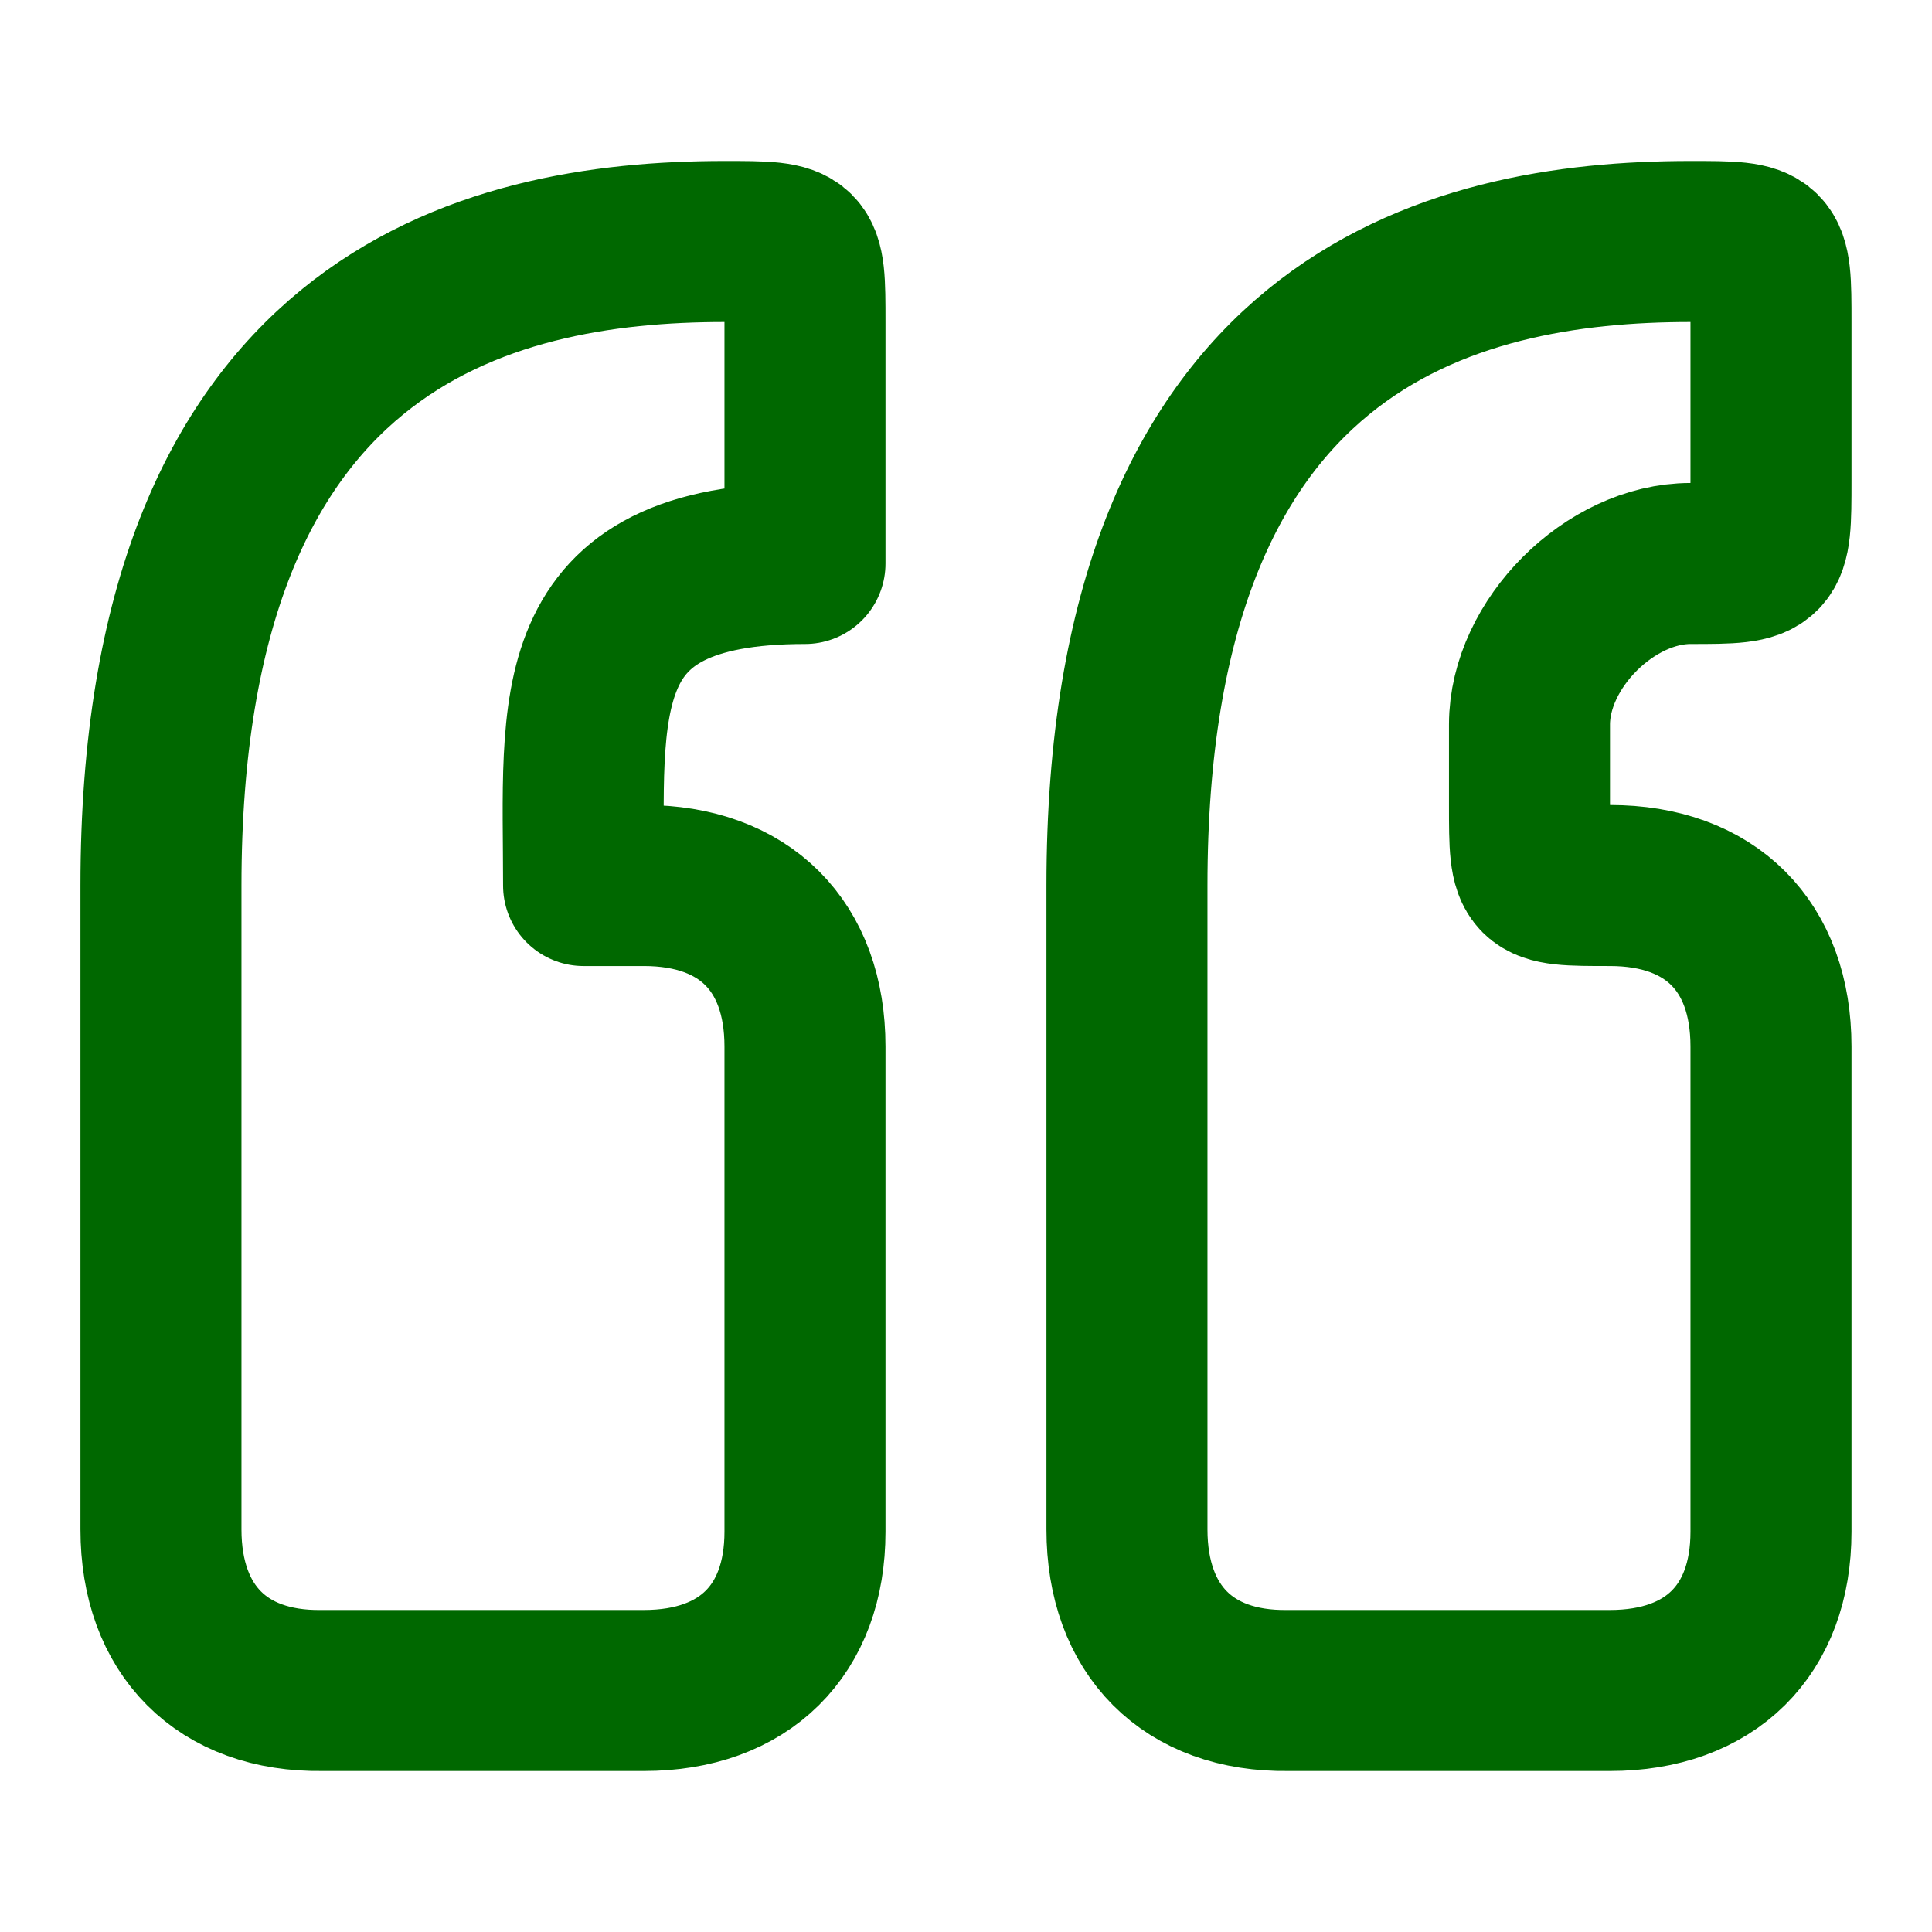
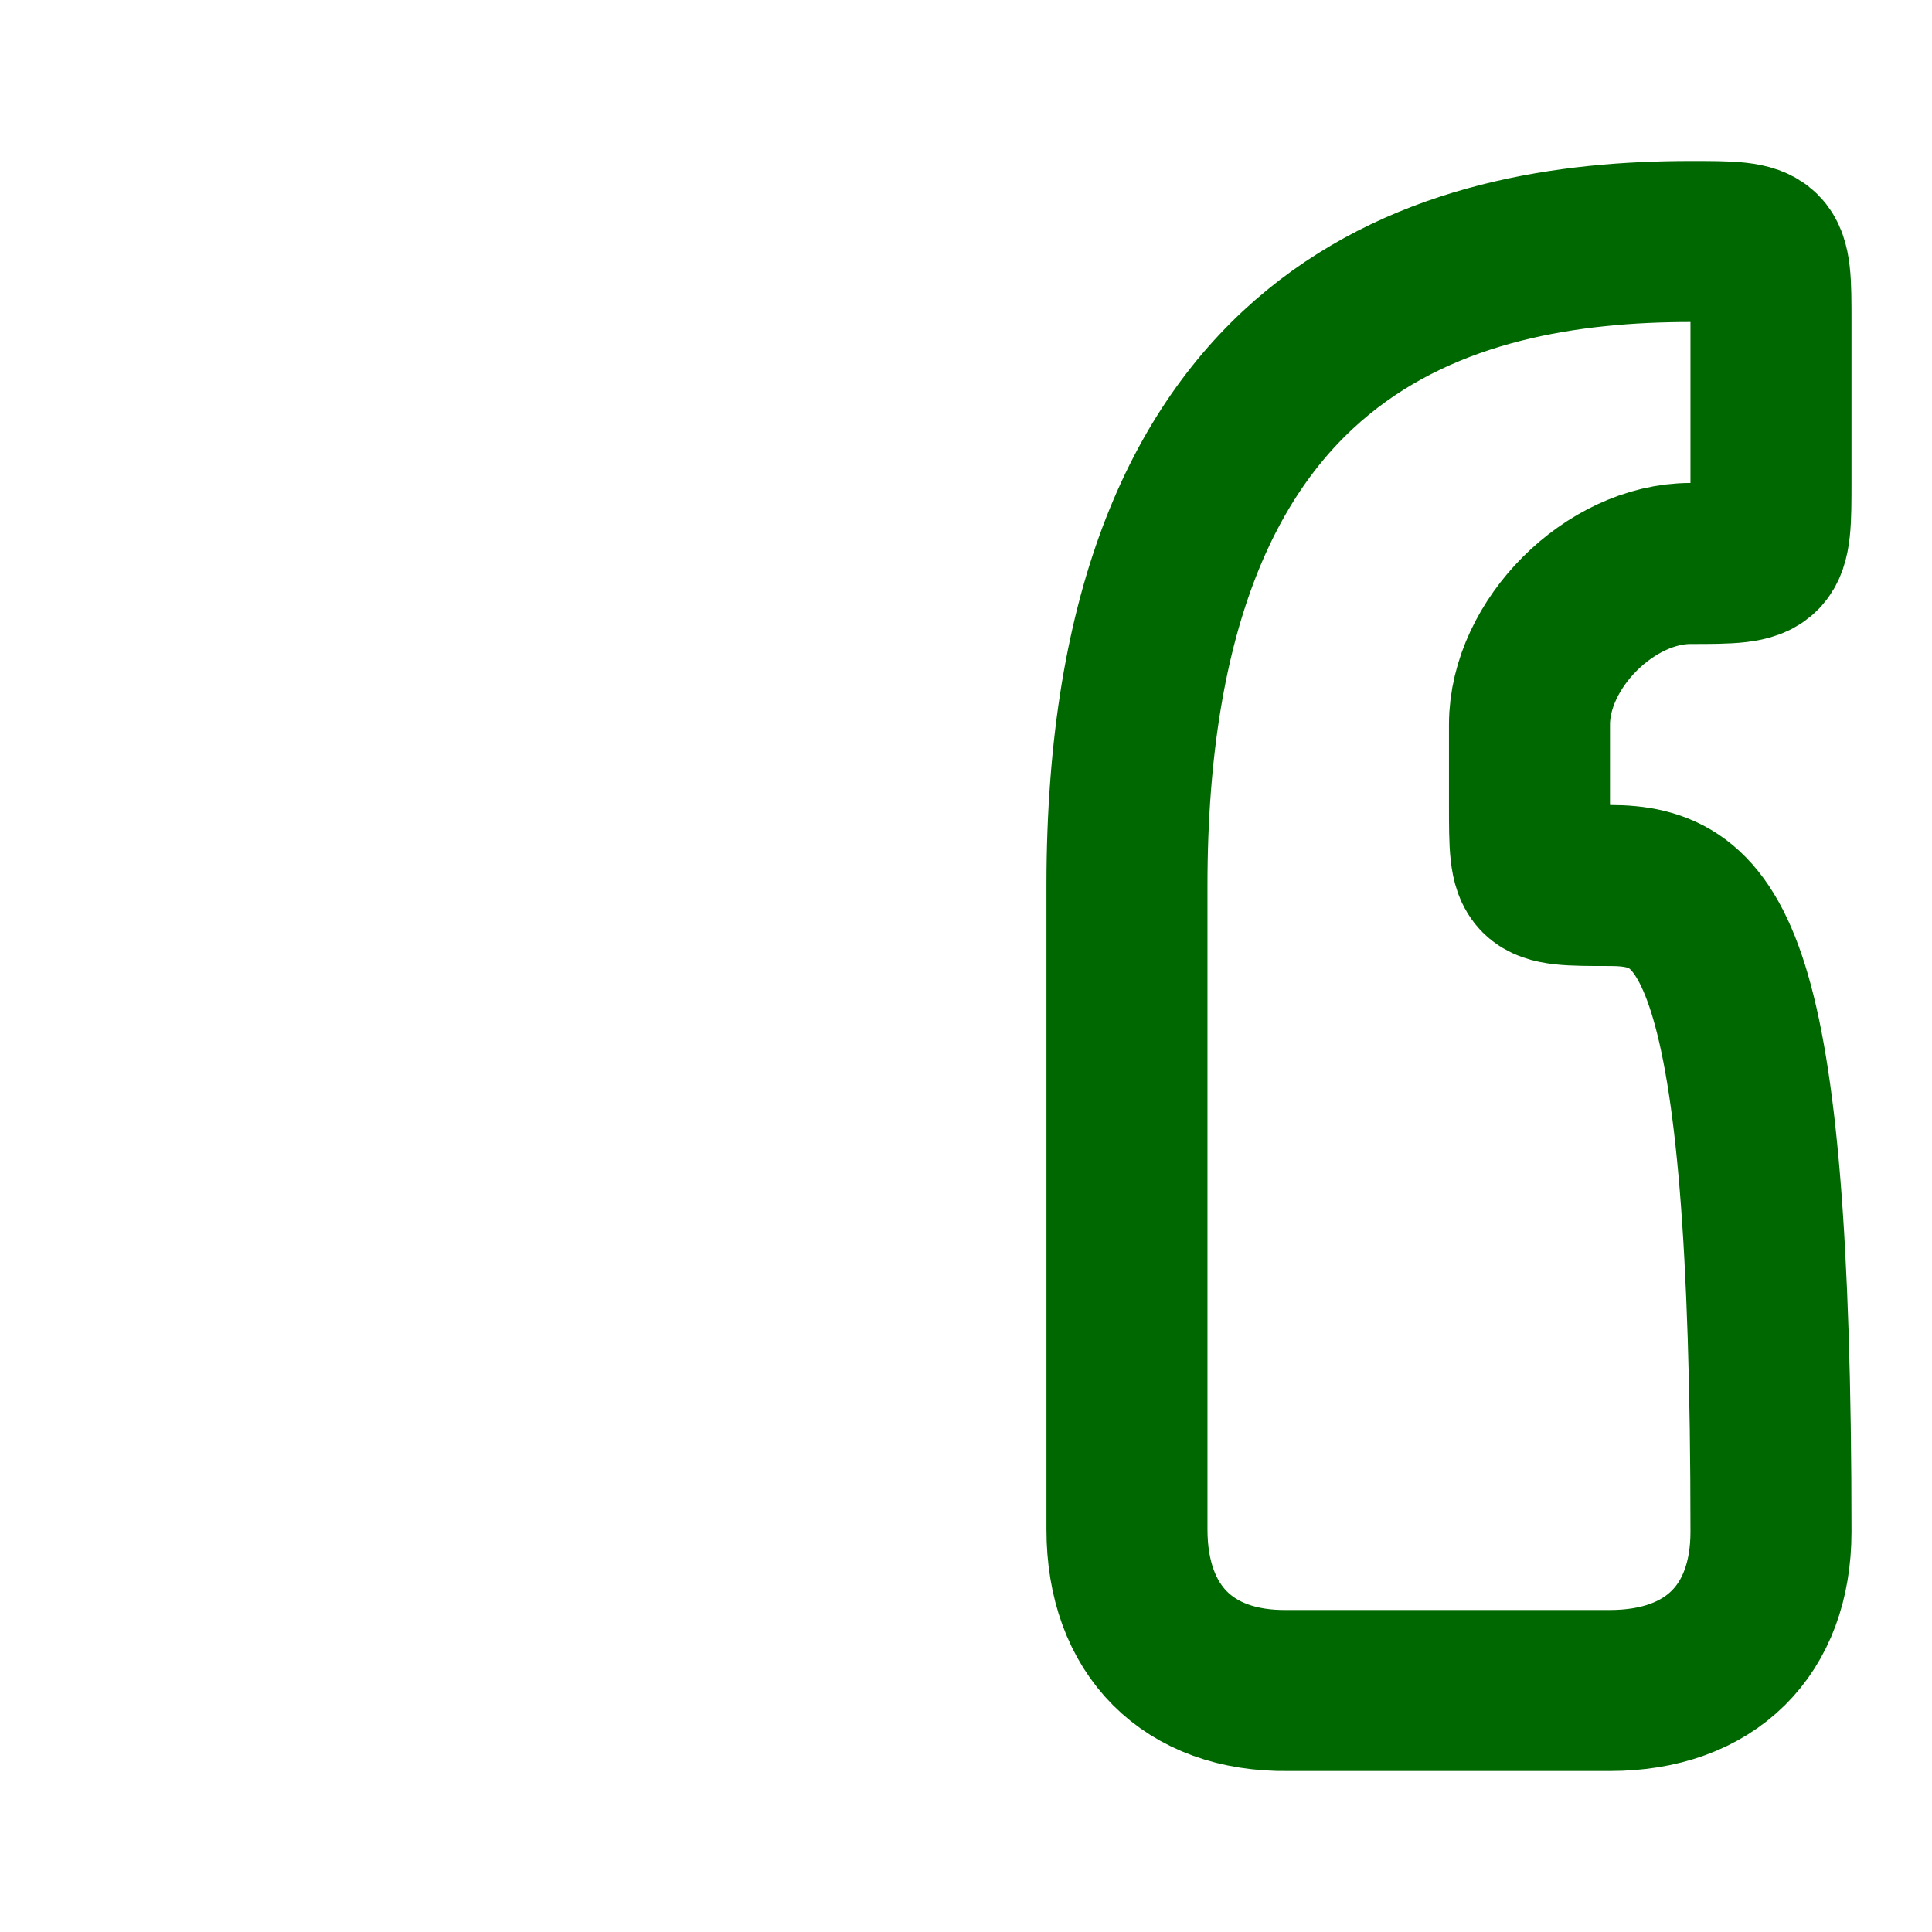
<svg xmlns="http://www.w3.org/2000/svg" width="32" height="32" viewBox="0 0 32 32" fill="none">
-   <path d="M28 4C24 4 18.666 5.333 18.666 14.667V25.333C18.666 27 19.674 28.023 21.333 28H26.666C28.333 28 29.333 27 29.333 25.371V17.333C29.333 15.667 28.333 14.667 26.666 14.667C25.333 14.667 25.333 14.667 25.333 13.333V12C25.333 10.667 26.666 9.333 28 9.333C29.333 9.333 29.333 9.323 29.333 7.959V5.333C29.333 4 29.333 4 28 4Z" stroke="#006800" stroke-width="2.667" stroke-linecap="round" stroke-linejoin="round" />
-   <path d="M12 4C8 4 2.666 5.333 2.666 14.667V25.333C2.666 27 3.676 28.023 5.333 28H10.666C12.333 28 13.333 27 13.333 25.371V17.333C13.333 15.667 12.333 14.667 10.666 14.667H9.666C9.666 11.667 9.333 9.333 13.333 9.333V5.333C13.333 4 13.333 4 12 4Z" stroke="#006800" stroke-width="2.667" stroke-linecap="round" stroke-linejoin="round" />
+   <path d="M28 4C24 4 18.666 5.333 18.666 14.667V25.333C18.666 27 19.674 28.023 21.333 28H26.666C28.333 28 29.333 27 29.333 25.371C29.333 15.667 28.333 14.667 26.666 14.667C25.333 14.667 25.333 14.667 25.333 13.333V12C25.333 10.667 26.666 9.333 28 9.333C29.333 9.333 29.333 9.323 29.333 7.959V5.333C29.333 4 29.333 4 28 4Z" stroke="#006800" stroke-width="2.667" stroke-linecap="round" stroke-linejoin="round" />
</svg>